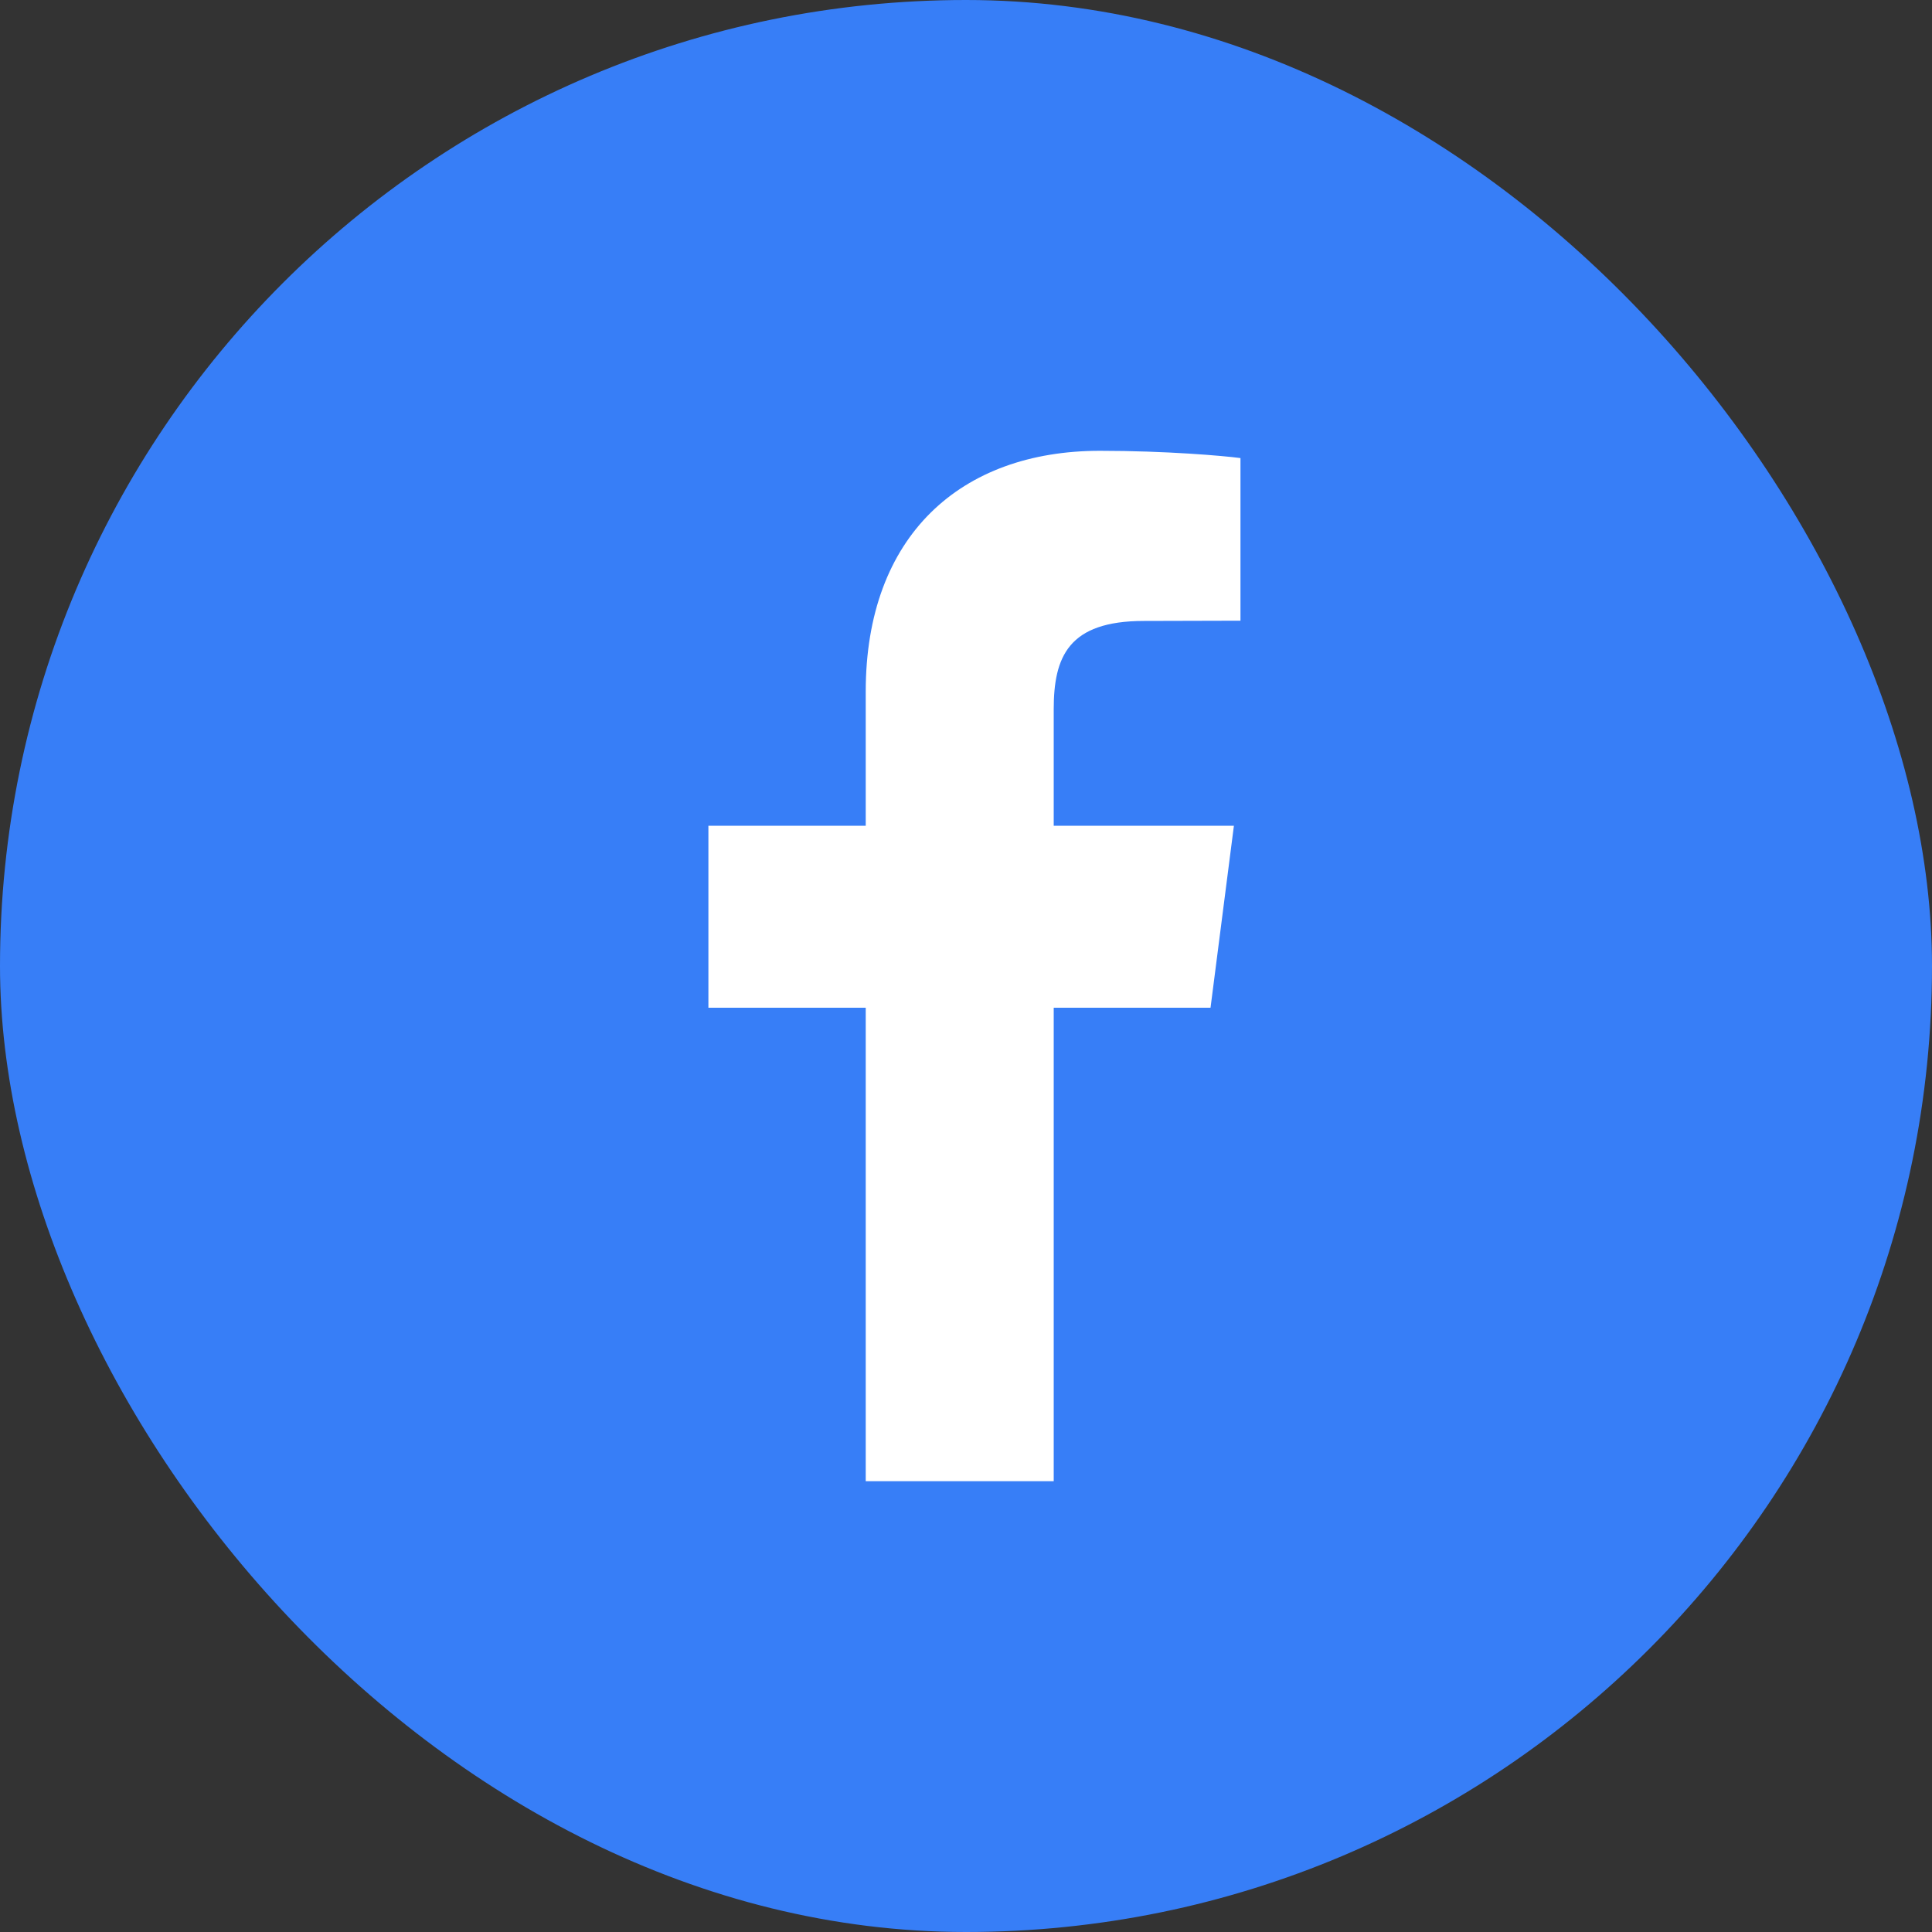
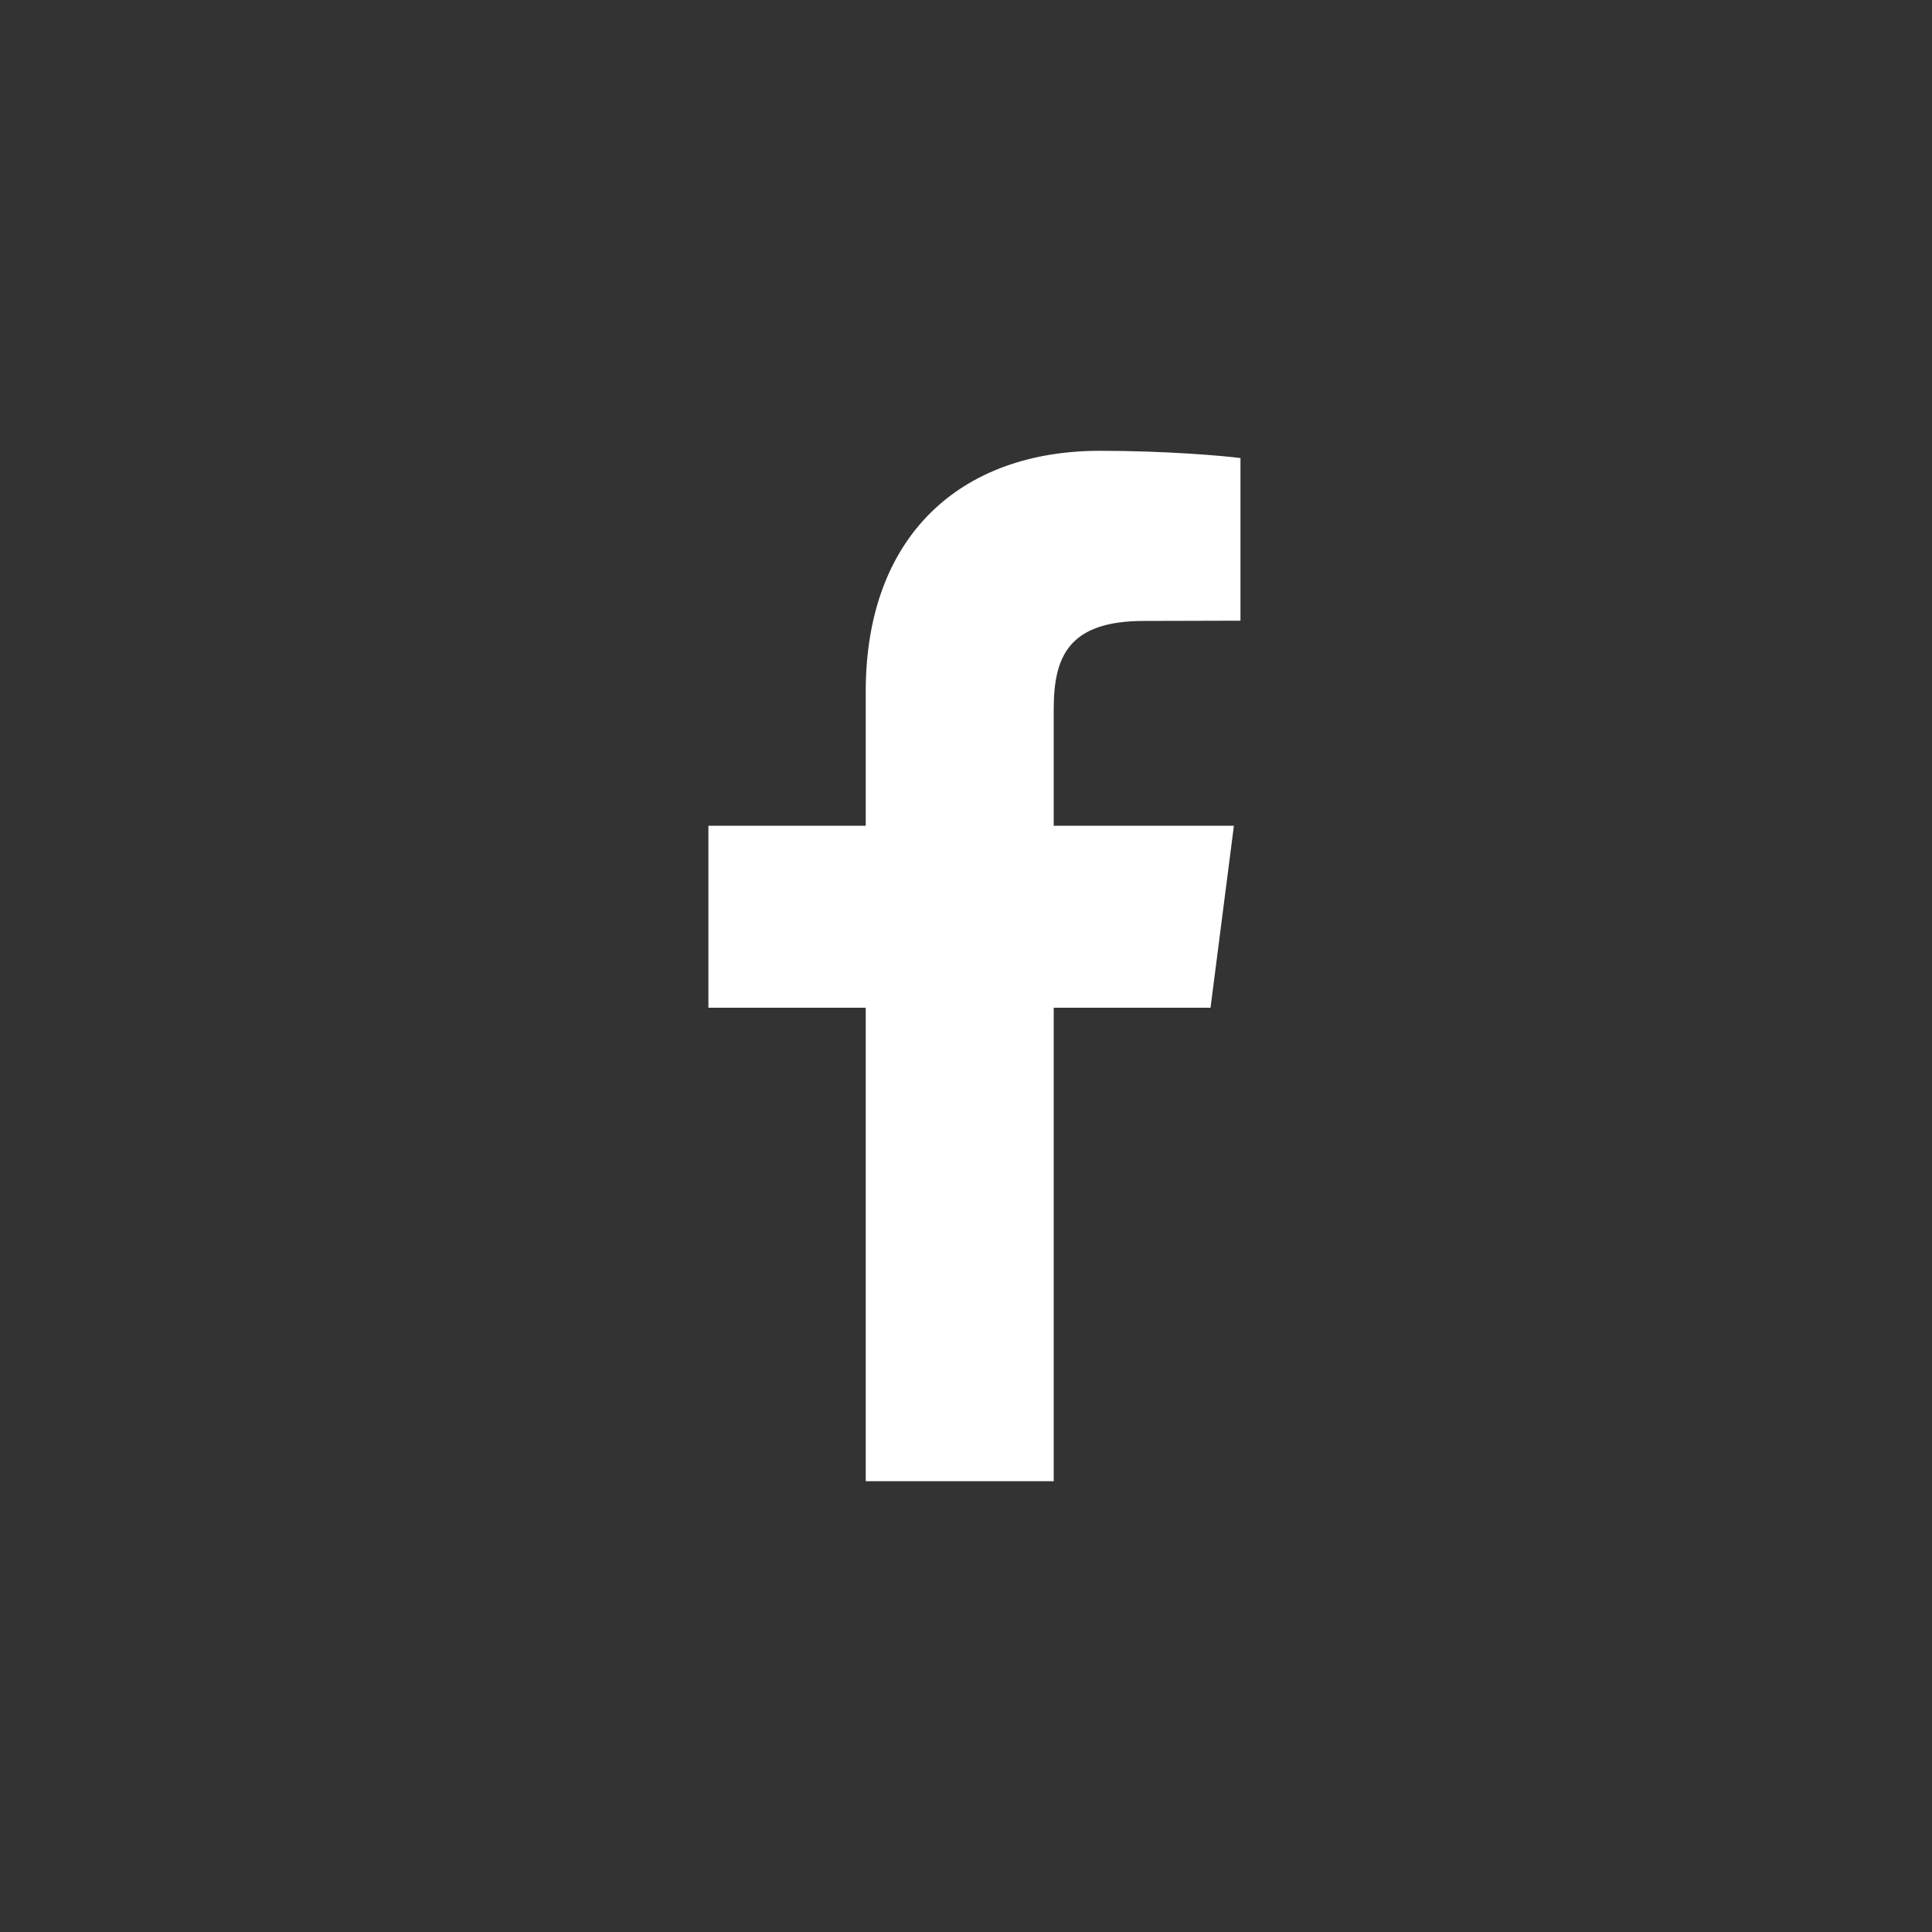
<svg xmlns="http://www.w3.org/2000/svg" width="30" height="30" viewBox="0 0 30 30" fill="none">
  <rect x="0" y="0" width="30" height="30" fill="#333333" stroke="none" />
-   <rect width="30" height="30" rx="15" fill="#377EF7" />
  <path fill-rule="evenodd" clip-rule="evenodd" d="M19.262 7.113V9.638L17.763 9.642C16.588 9.642 16.362 10.2 16.362 11.016V12.822H19.16L18.797 15.648H16.362V23H13.443V15.648H11V12.822H13.443V10.739C13.443 8.319 14.918 7 17.08 7C18.111 7 19 7.078 19.262 7.113Z" fill="white" />
</svg>